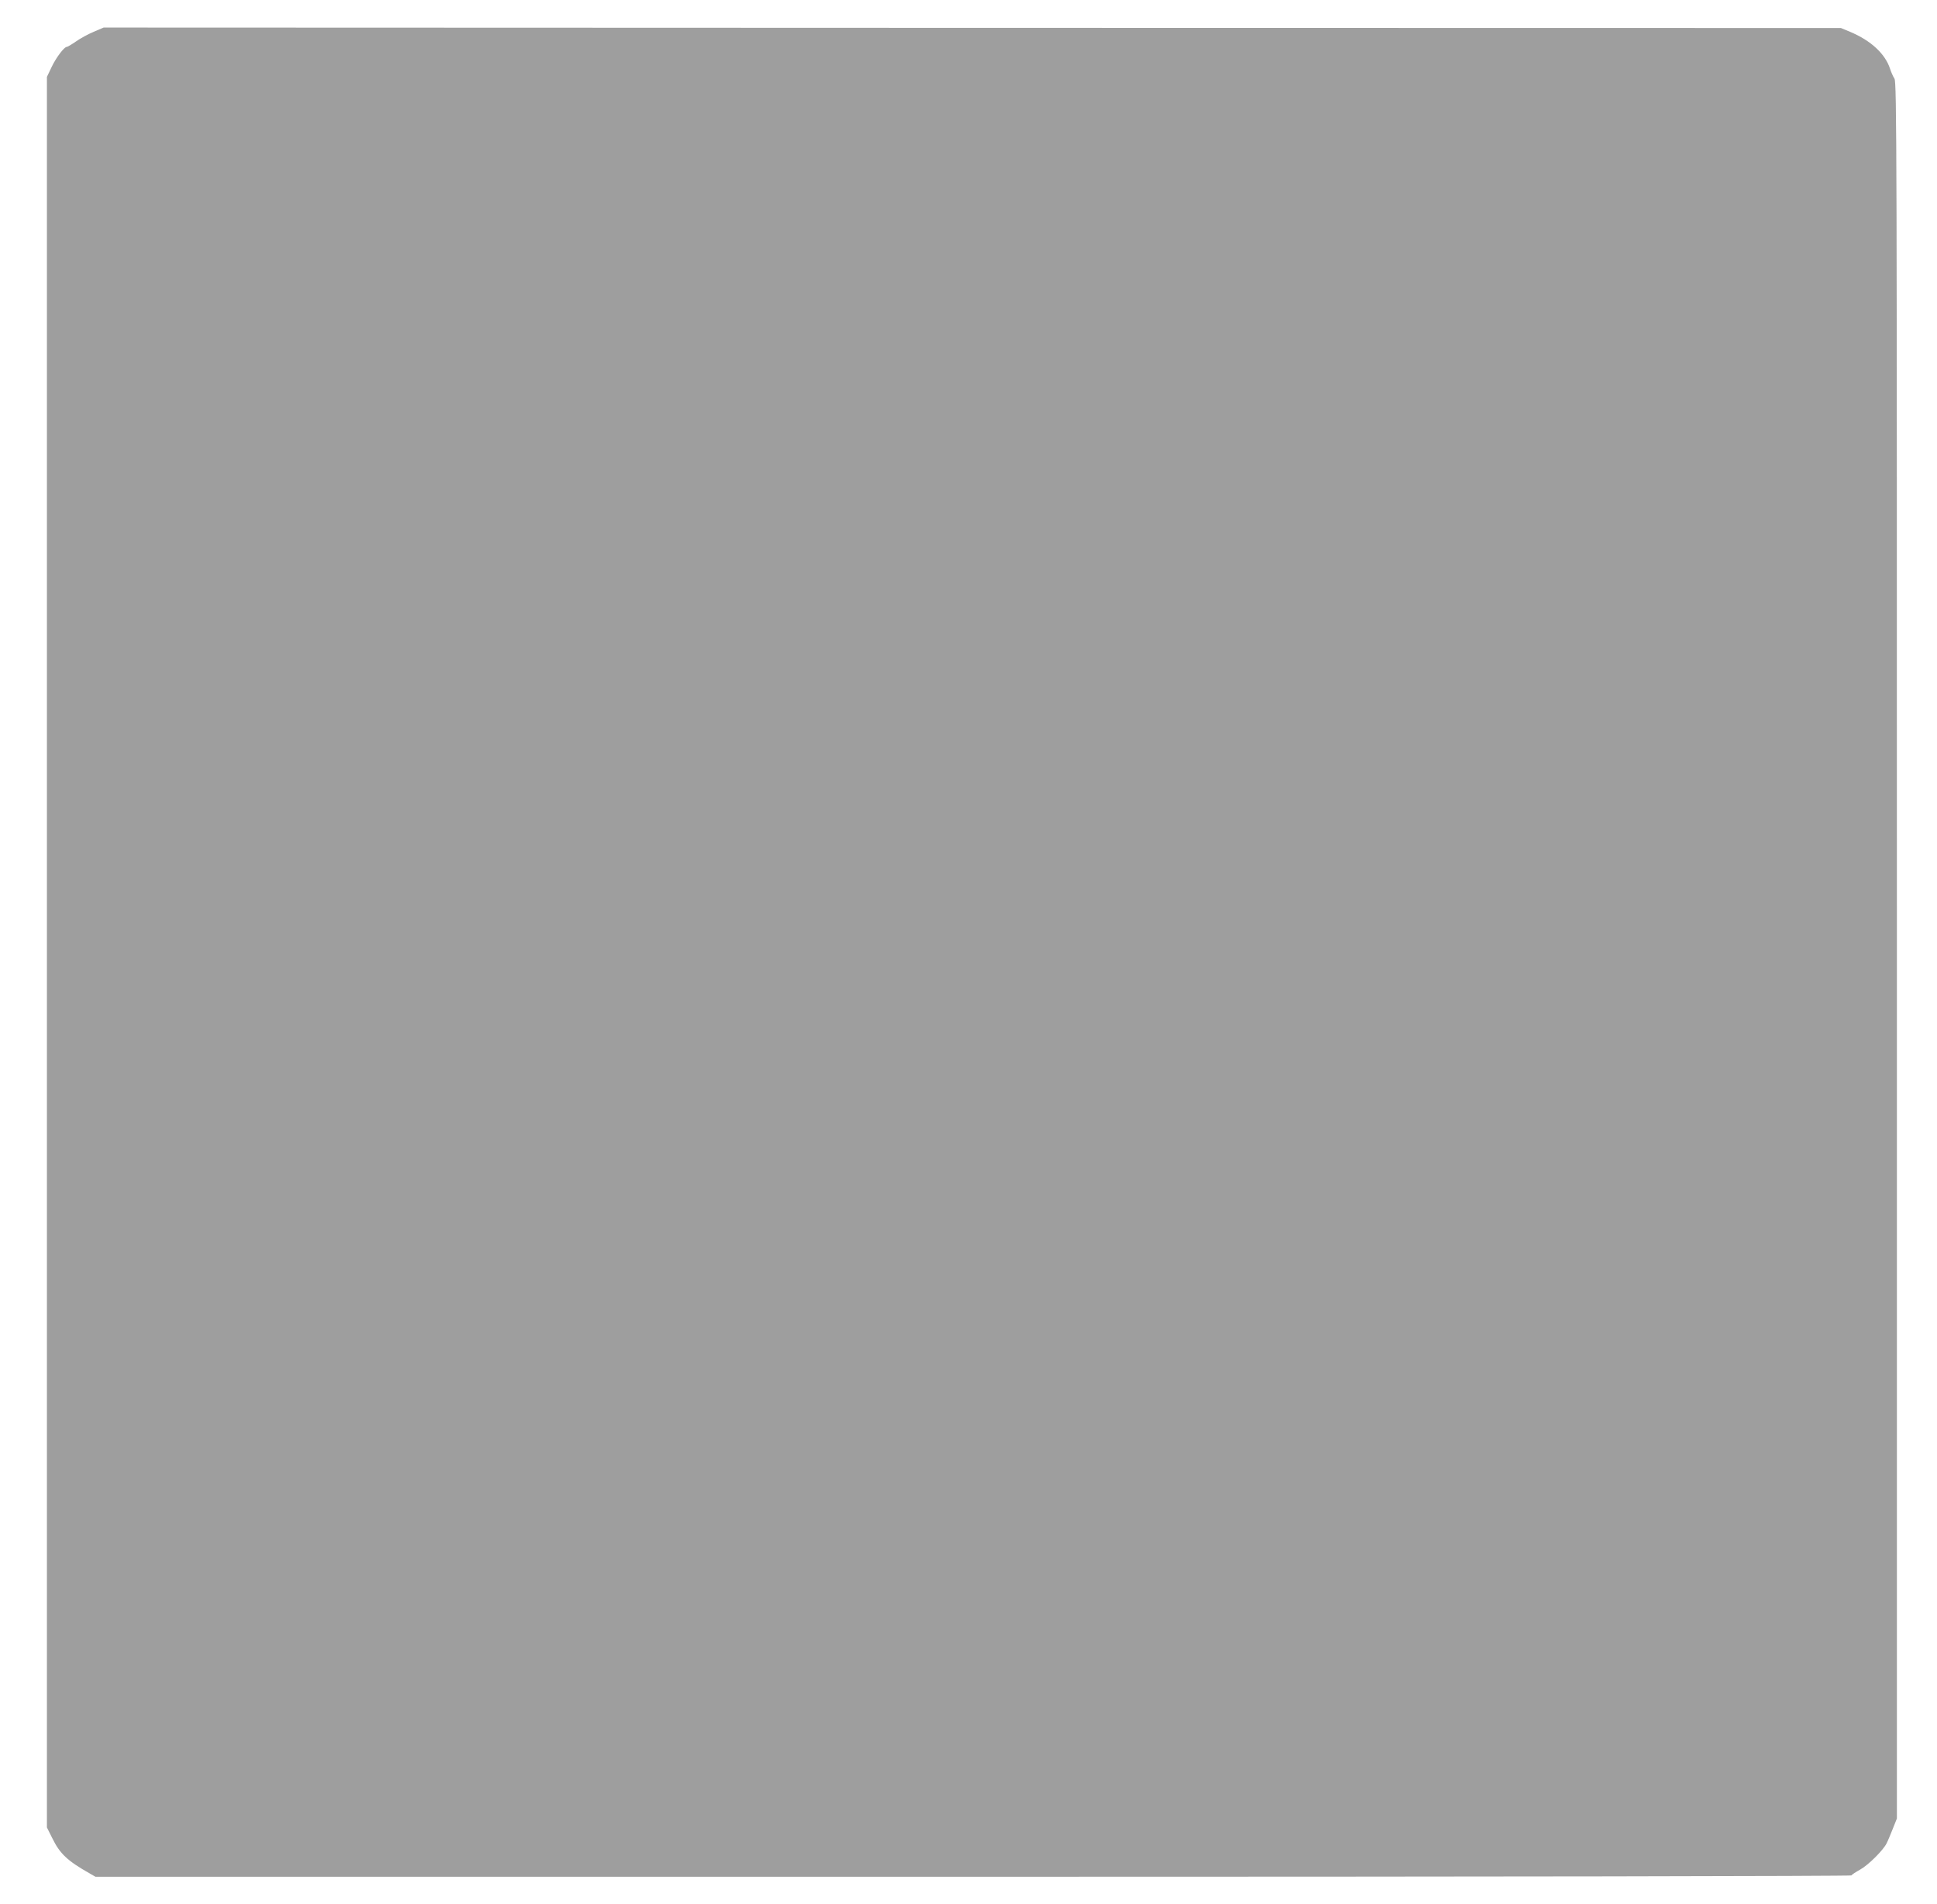
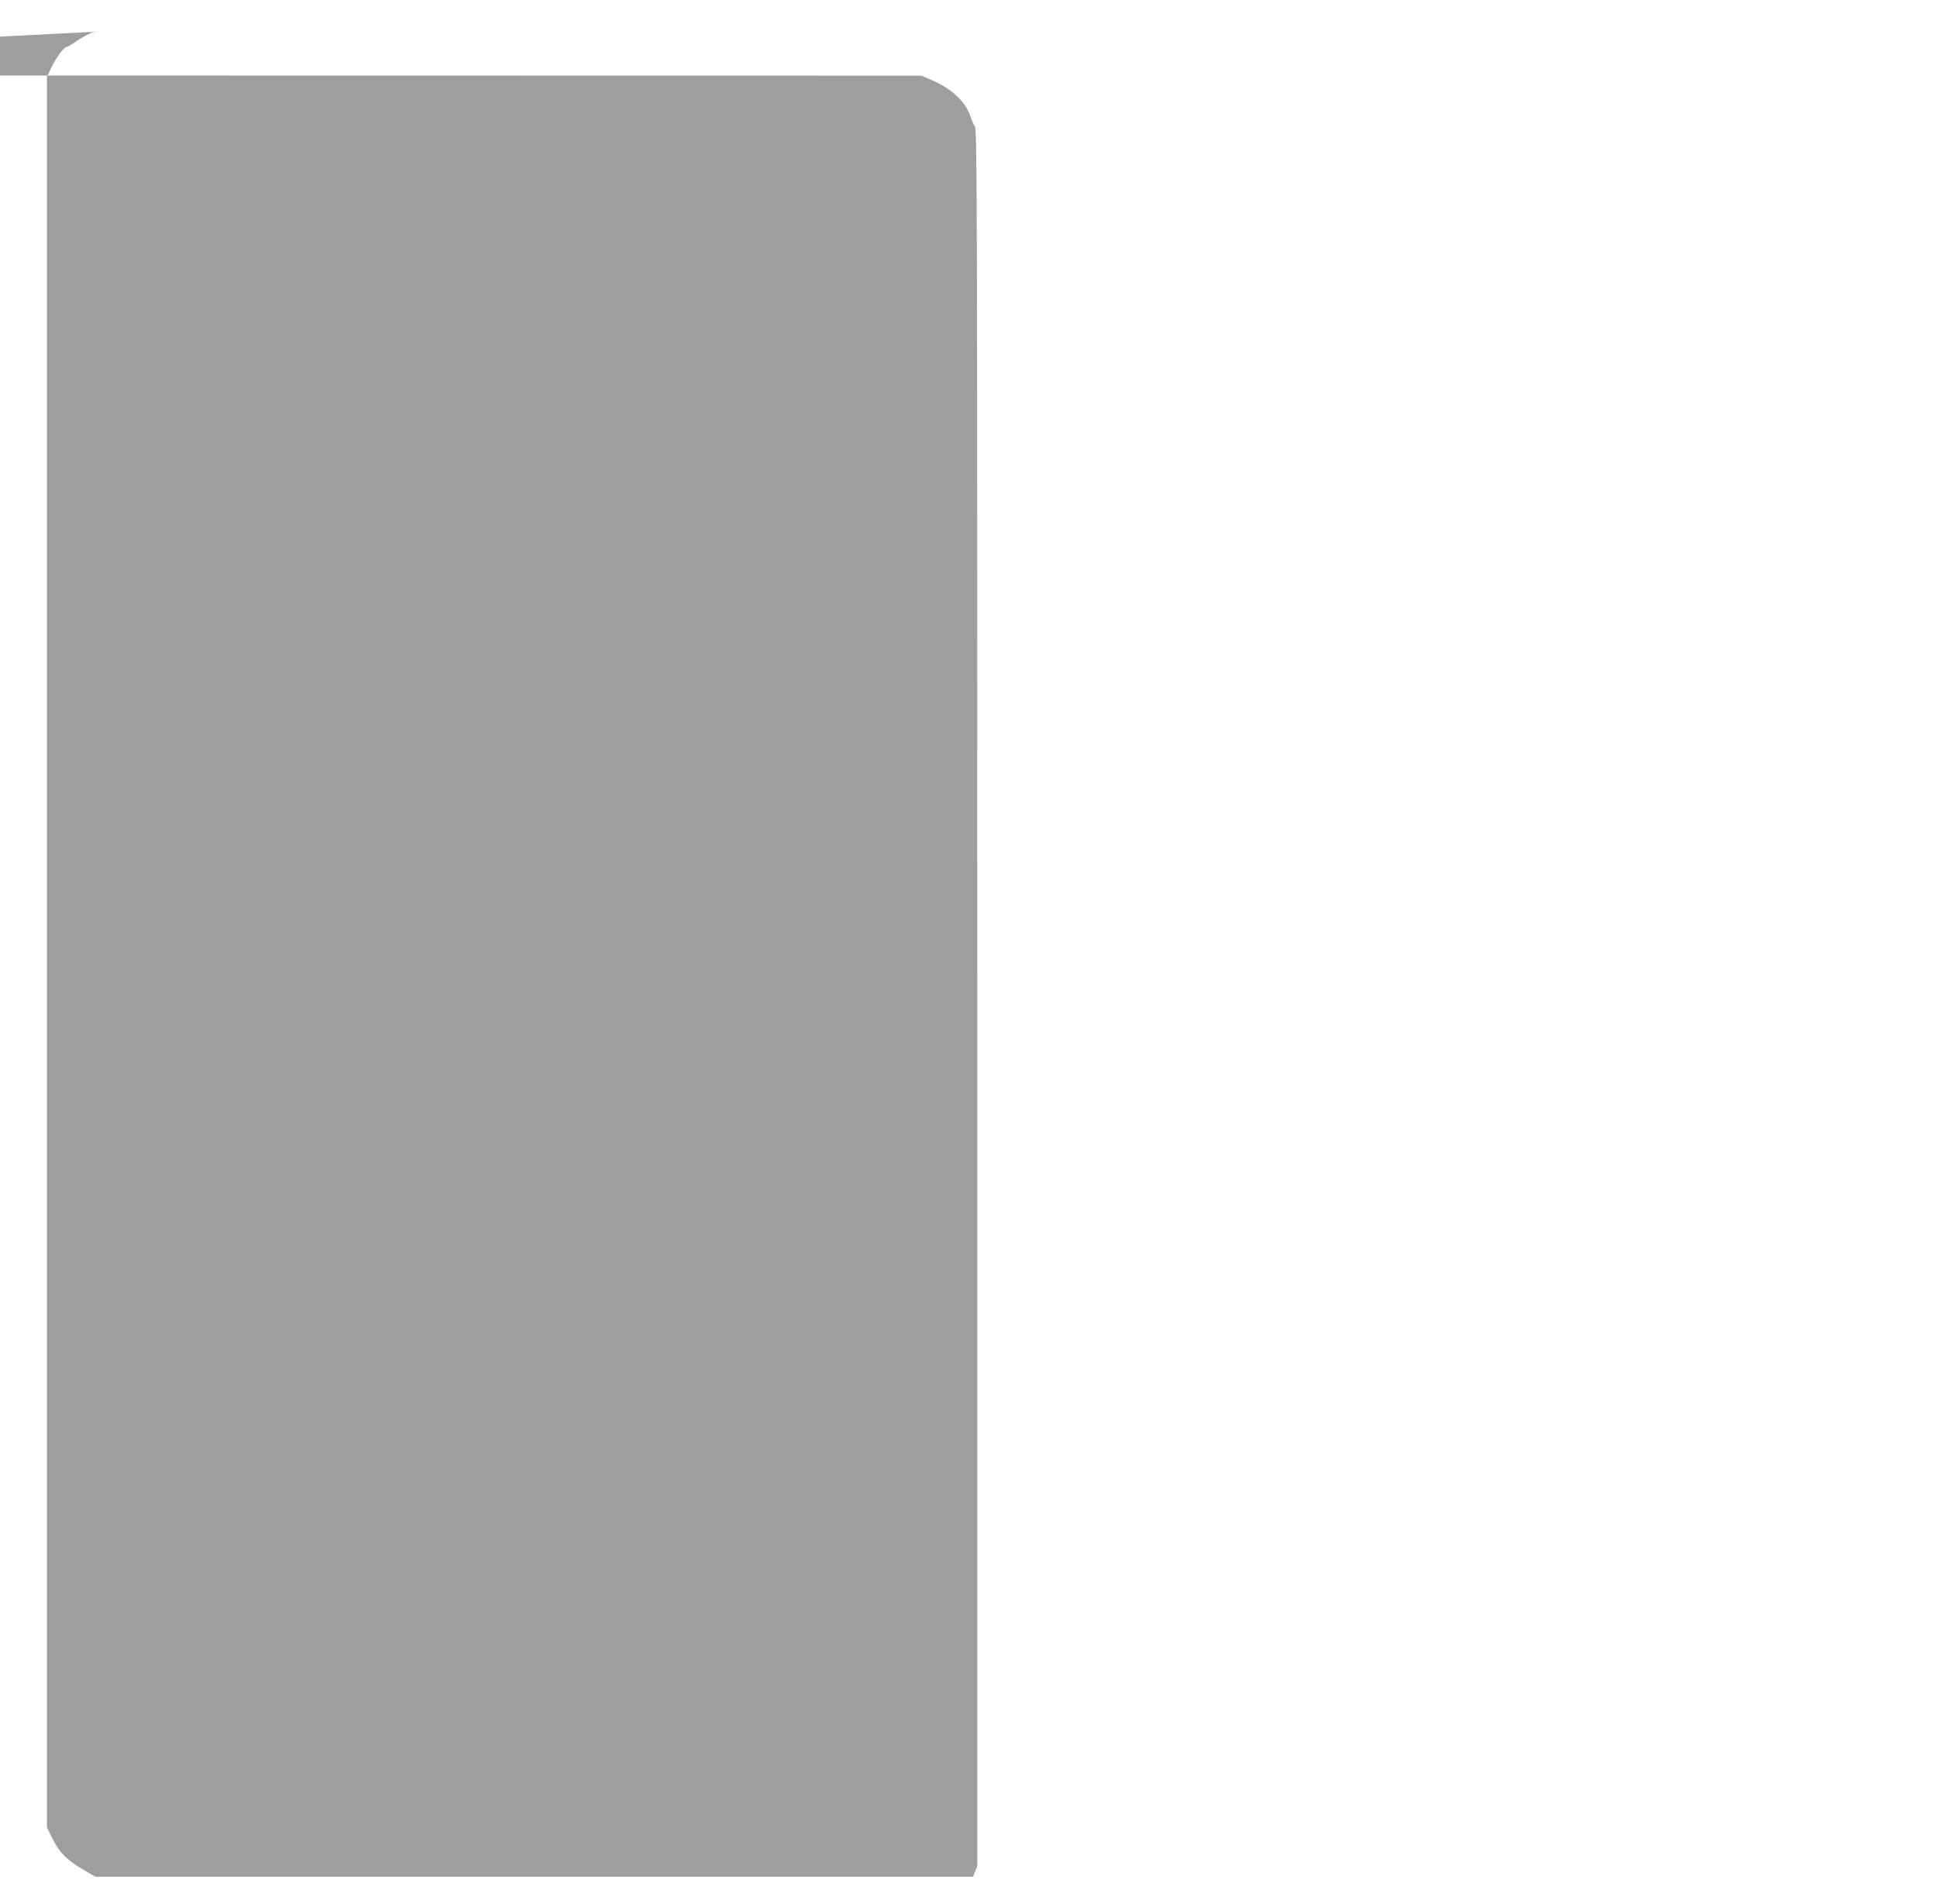
<svg xmlns="http://www.w3.org/2000/svg" version="1.0" width="1280pt" height="1258pt" viewBox="0 0 1280 1258" preserveAspectRatio="xMidYMid meet">
  <g transform="translate(0,1258) scale(0.1,-0.1)" fill="#9e9e9e" stroke="none">
-     <path d="M619 12370 c-36 -15 -89 -44 -117 -64 -29 -20 -56 -36 -61 -36 -17 0 -70 -70 -100 -133 l-31 -65 0 -5783 0 -5783 36 -72 c50 -102 100 -149 247 -232 l38 -22 5799 0 c3447 0 5801 4 5804 9 3 5 30 23 59 39 54 30 152 128 174 173 7 13 25 56 40 94 l28 70 0 5735 c0 5296 -1 5737 -16 5760 -9 14 -22 43 -29 65 -32 99 -126 187 -265 245 l-60 25 -5740 1 -5740 2 -66 -28z" />
+     <path d="M619 12370 c-36 -15 -89 -44 -117 -64 -29 -20 -56 -36 -61 -36 -17 0 -70 -70 -100 -133 l-31 -65 0 -5783 0 -5783 36 -72 c50 -102 100 -149 247 -232 l38 -22 5799 0 l28 70 0 5735 c0 5296 -1 5737 -16 5760 -9 14 -22 43 -29 65 -32 99 -126 187 -265 245 l-60 25 -5740 1 -5740 2 -66 -28z" />
  </g>
</svg>